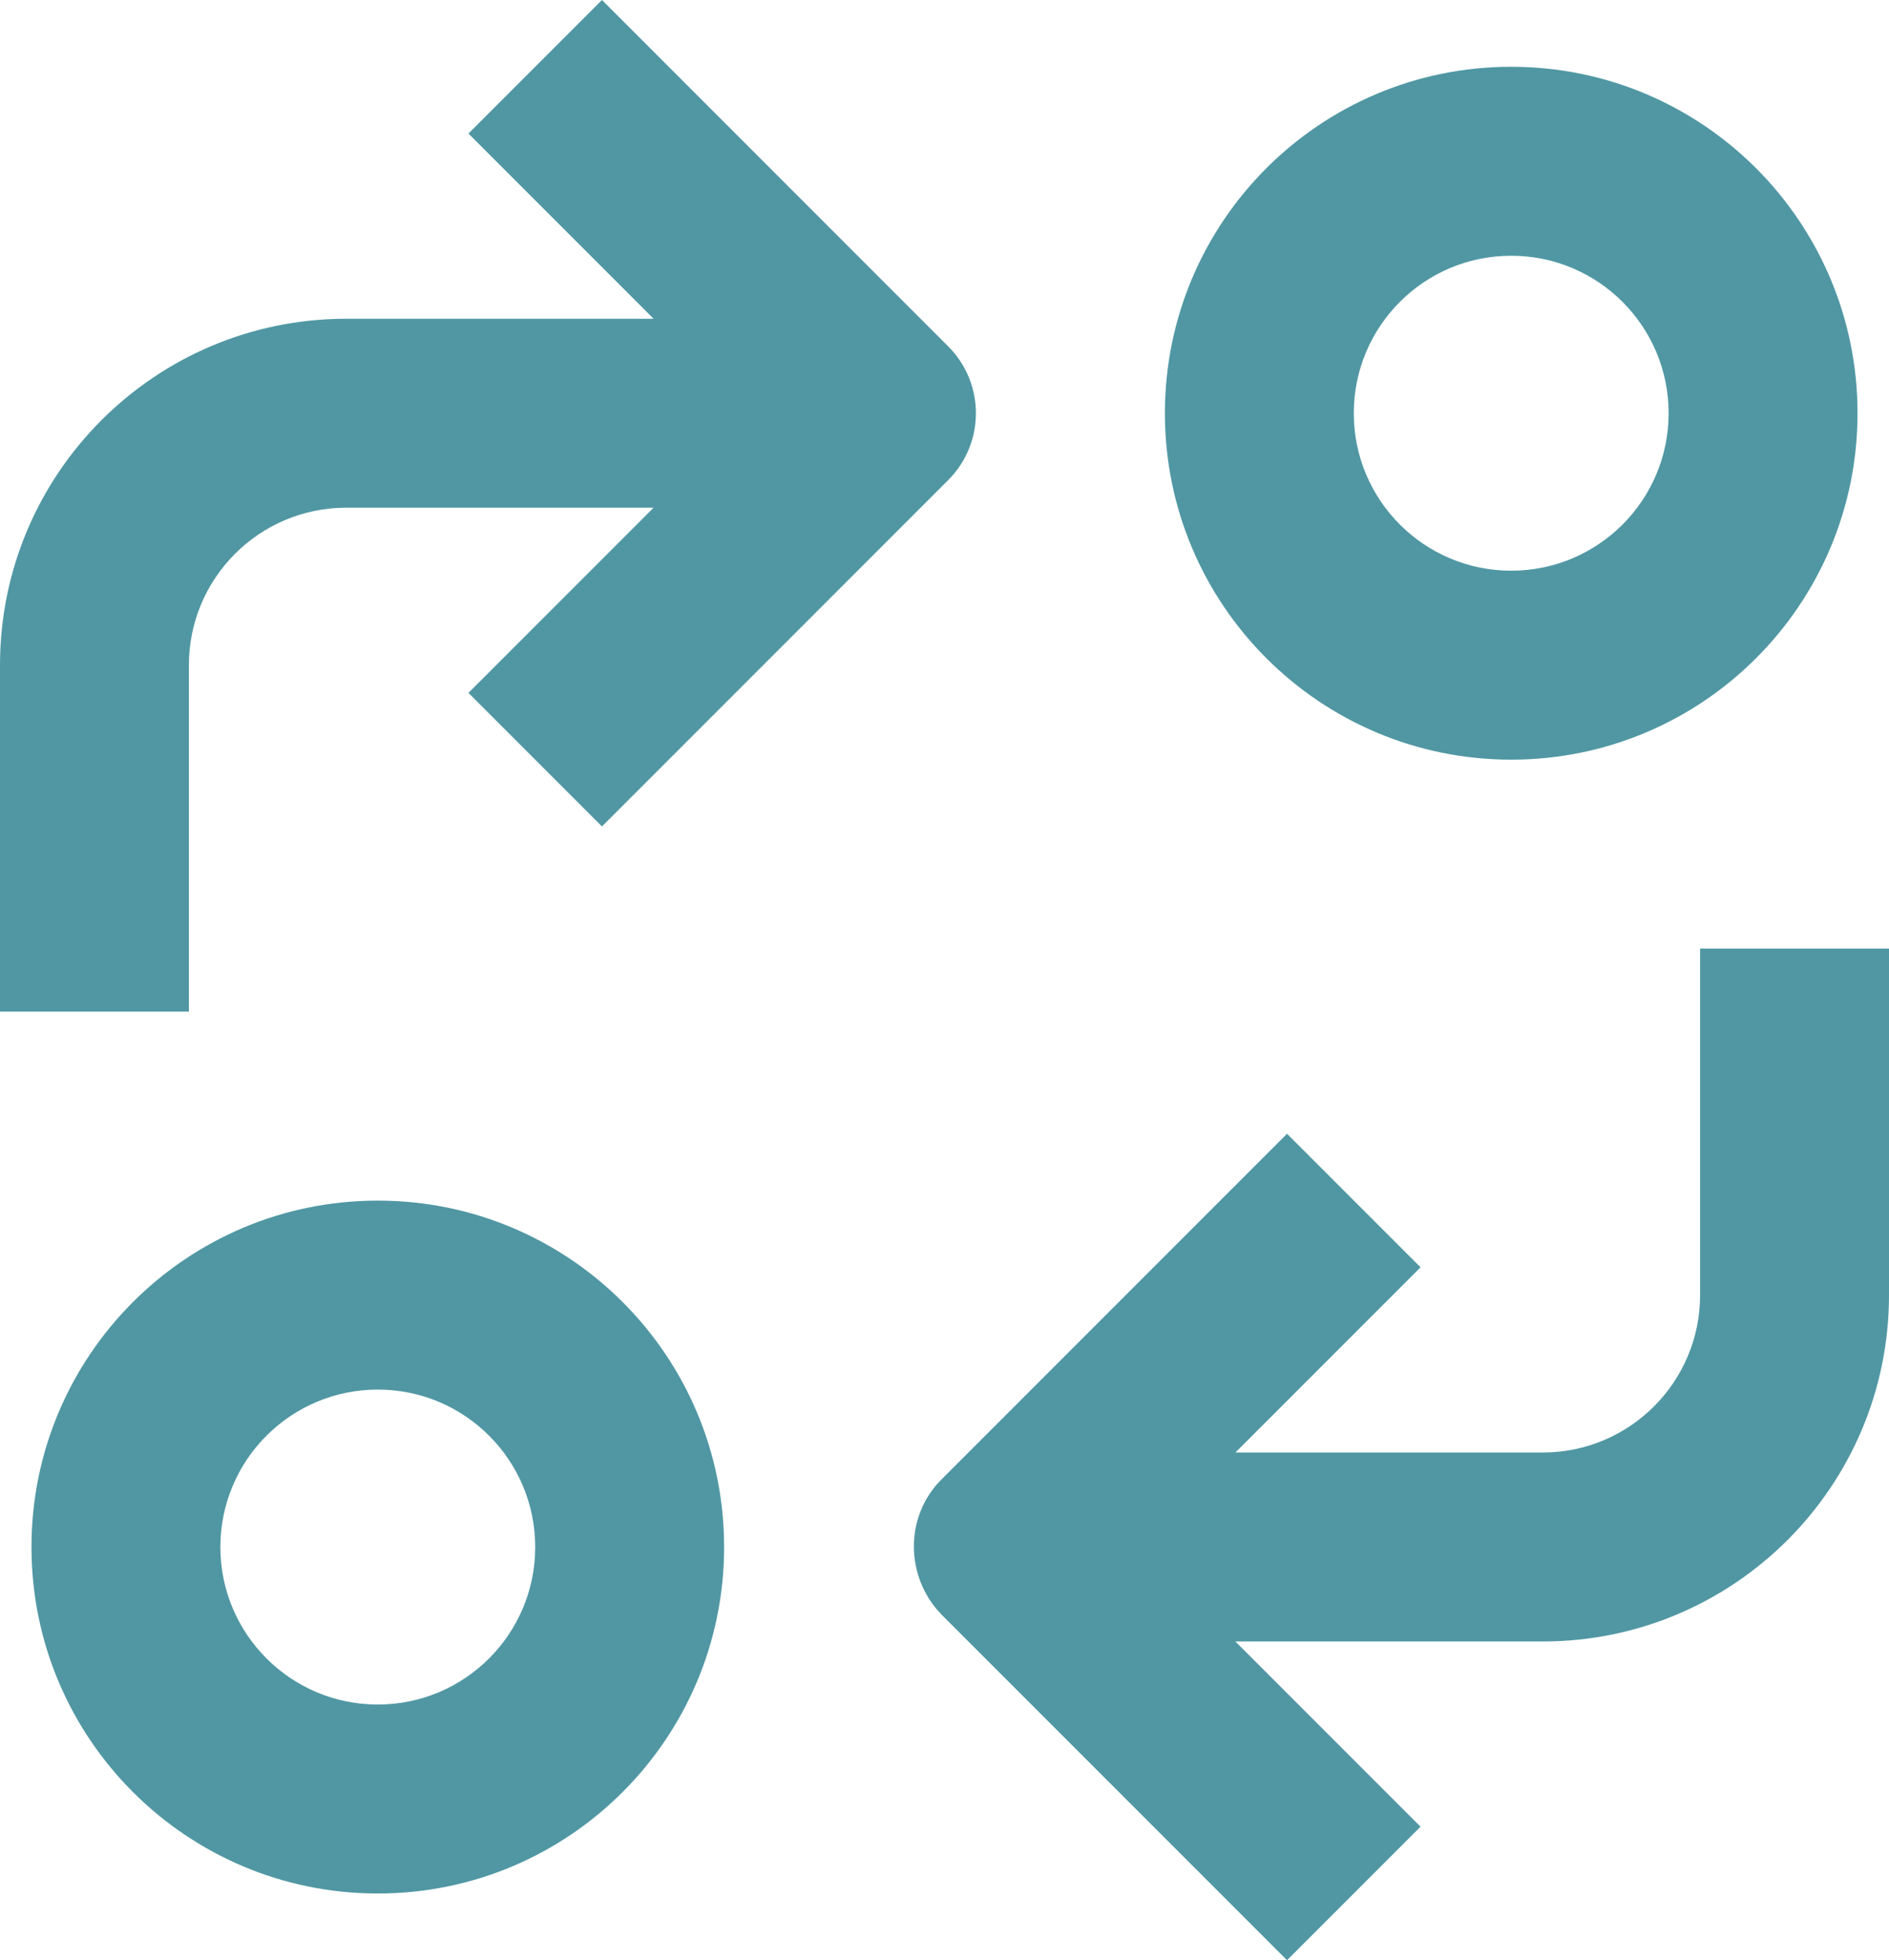
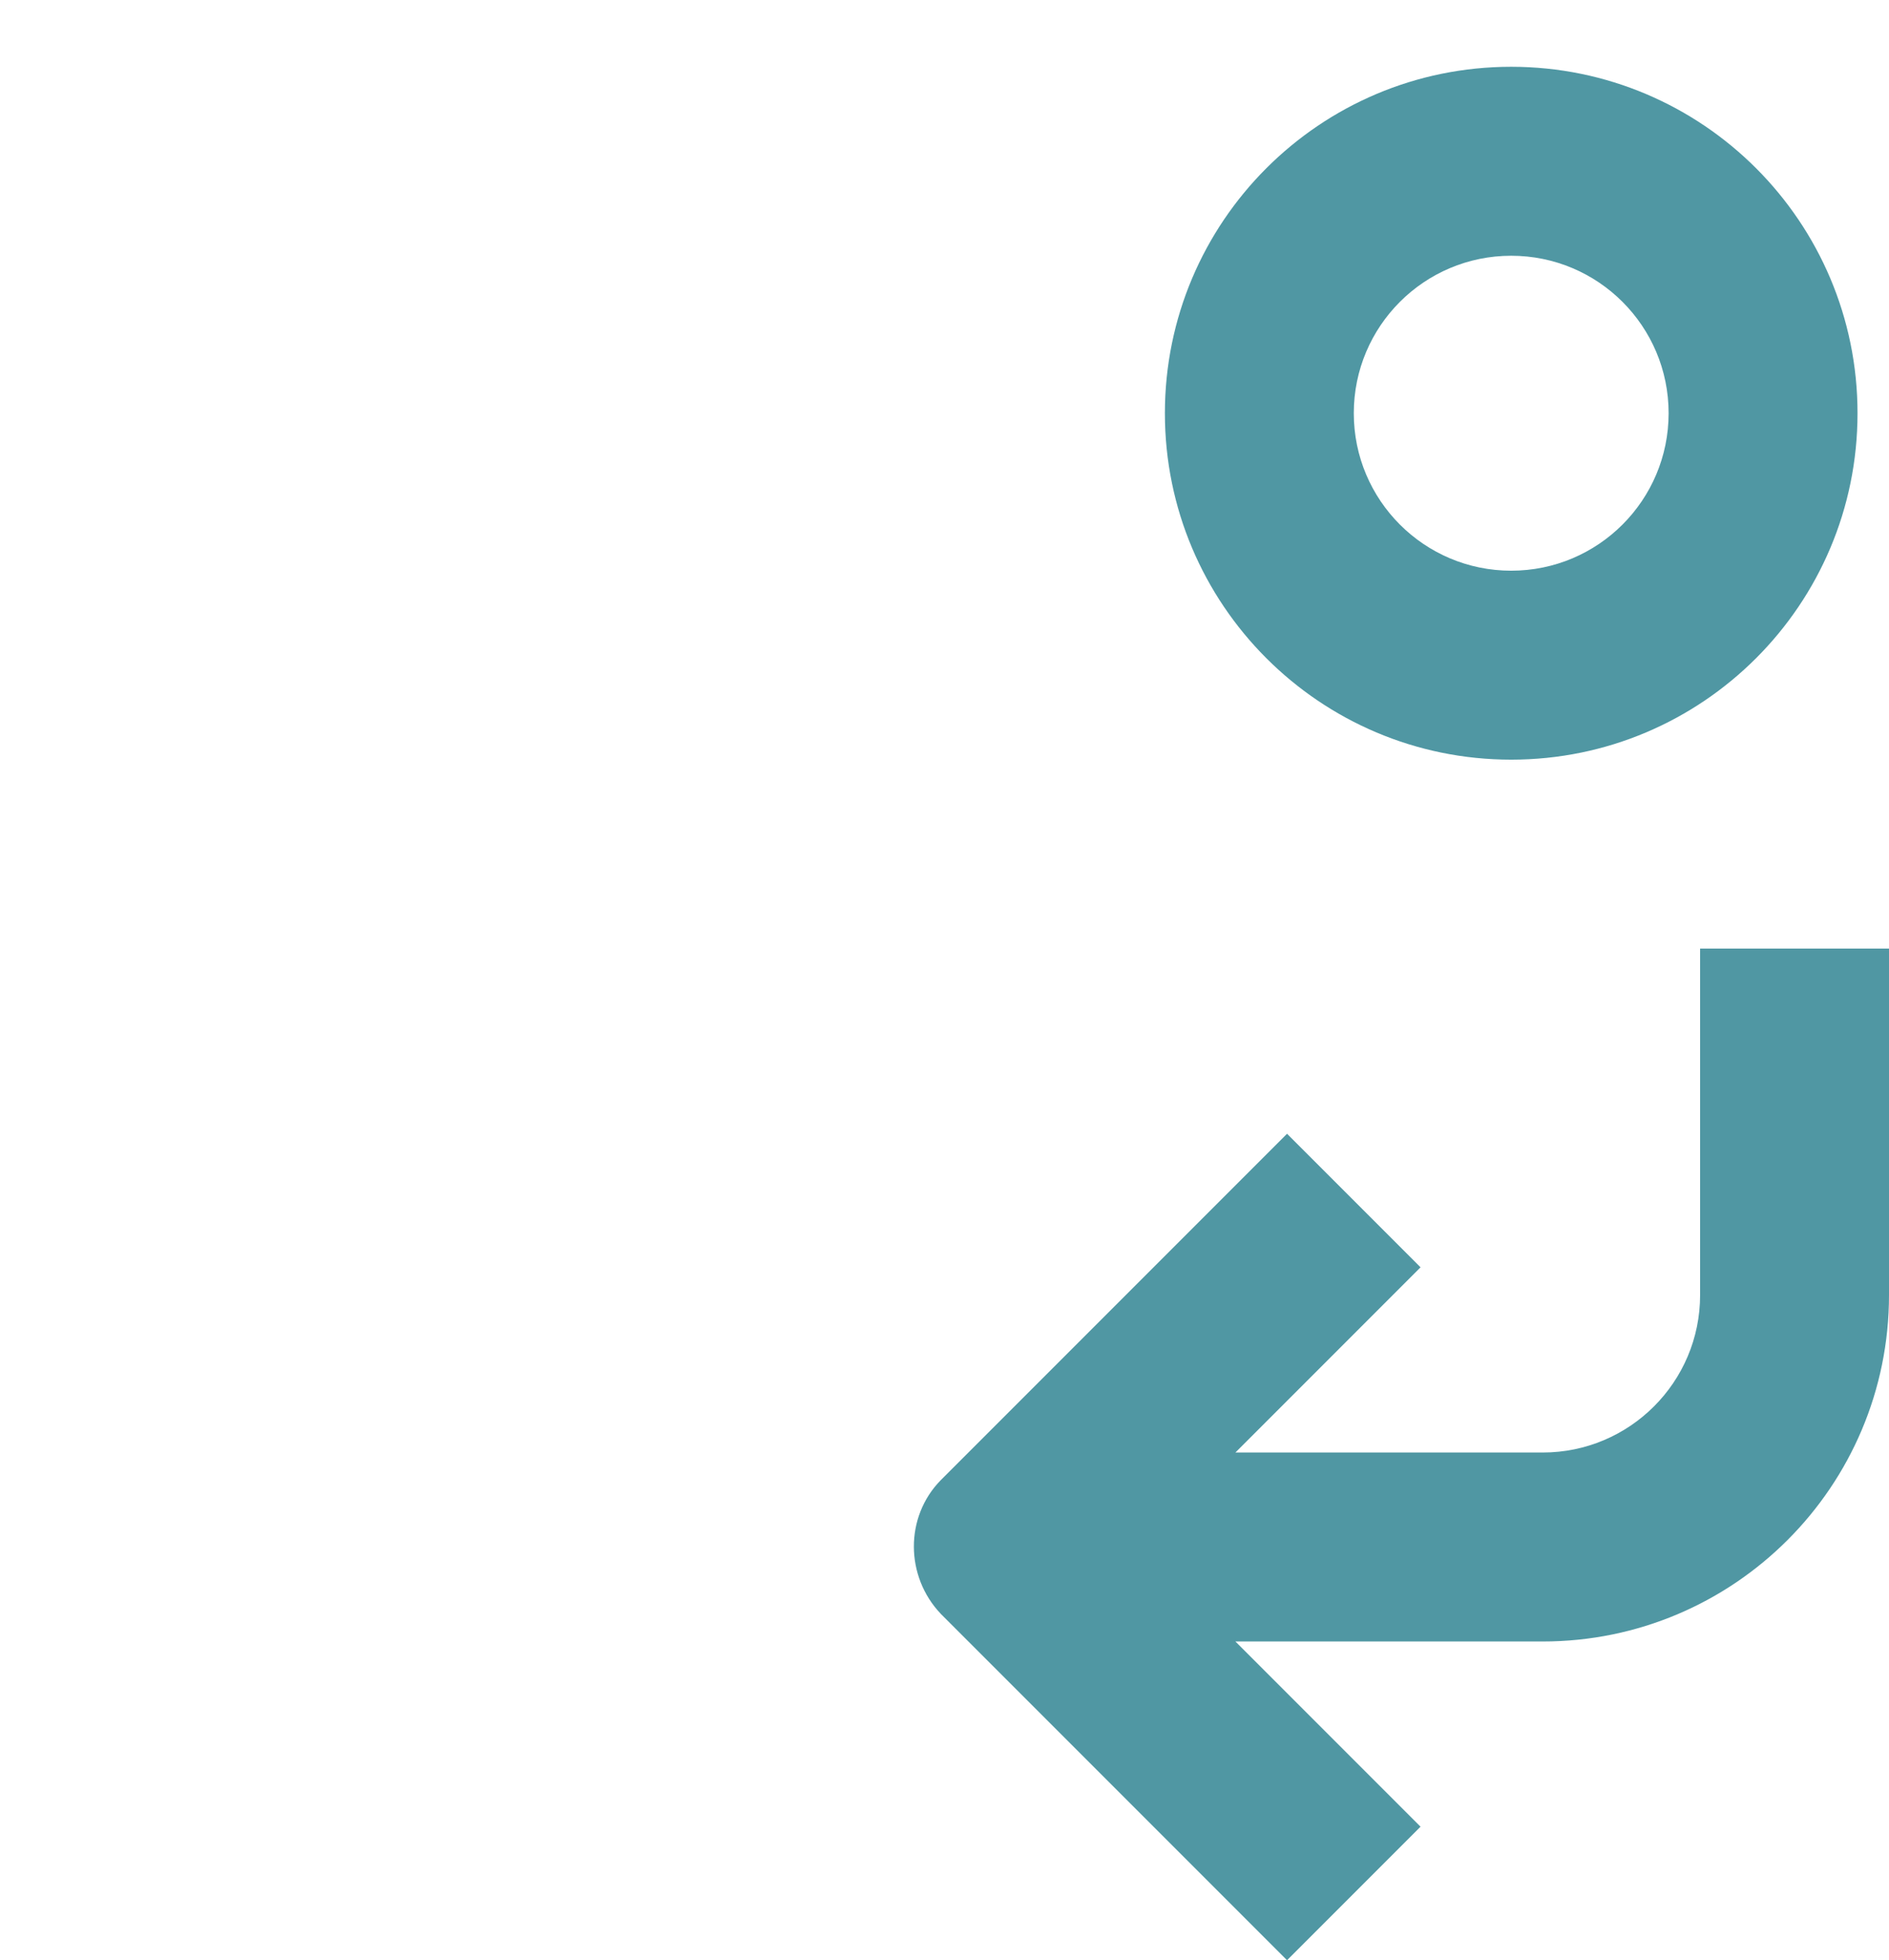
<svg xmlns="http://www.w3.org/2000/svg" id="a" data-name="Layer 1" viewBox="0 0 537.11 557.16">
  <g id="b" data-name="SvgjsG1721">
-     <path d="M107.42,538.19c54.38,0,98.47-44.09,98.47-98.47s-44.09-98.47-98.47-98.47S8.95,385.33,8.95,439.72s44.09,98.47,98.47,98.47ZM107.42,394.96c24.72,0,44.76,20.04,44.76,44.76s-20.04,44.76-44.76,44.76-44.76-20.04-44.76-44.76h0c0-24.72,20.04-44.76,44.76-44.76Z" fill="#5097a3" />
    <path d="M528.16,117.45c0-54.38-44.09-98.47-98.47-98.47s-98.47,44.09-98.47,98.47,44.09,98.47,98.47,98.47,98.47-44.09,98.47-98.47ZM384.93,117.45c0-24.72,20.04-44.76,44.76-44.76s44.76,20.04,44.76,44.76-20.04,44.76-44.76,44.76-44.76-20.04-44.76-44.76Z" fill="#5097a3" />
    <path d="M267.48,458.69l98.47,98.47,37.96-37.96-52.64-52.64h87.37c54.38,0,98.47-44.09,98.47-98.47v-98.47h-53.71v98.47c0,24.72-20.04,44.76-44.76,44.76h-87.37l52.64-52.64-37.96-37.96-98.47,98.47c-10.26,10.45-10.09,27.35,0,37.96Z" fill="#5097a3" />
-     <path d="M0,189.06v98.47h53.71v-98.47c0-24.72,20.04-44.76,44.76-44.76h87.37l-52.64,52.64,37.96,37.96,98.47-98.47c10.47-10.49,10.47-27.47,0-37.96L171.16,0l-37.96,37.96,52.64,52.64h-87.37C44.09,90.59,0,134.68,0,189.06Z" fill="#5097a3" />
  </g>
</svg>